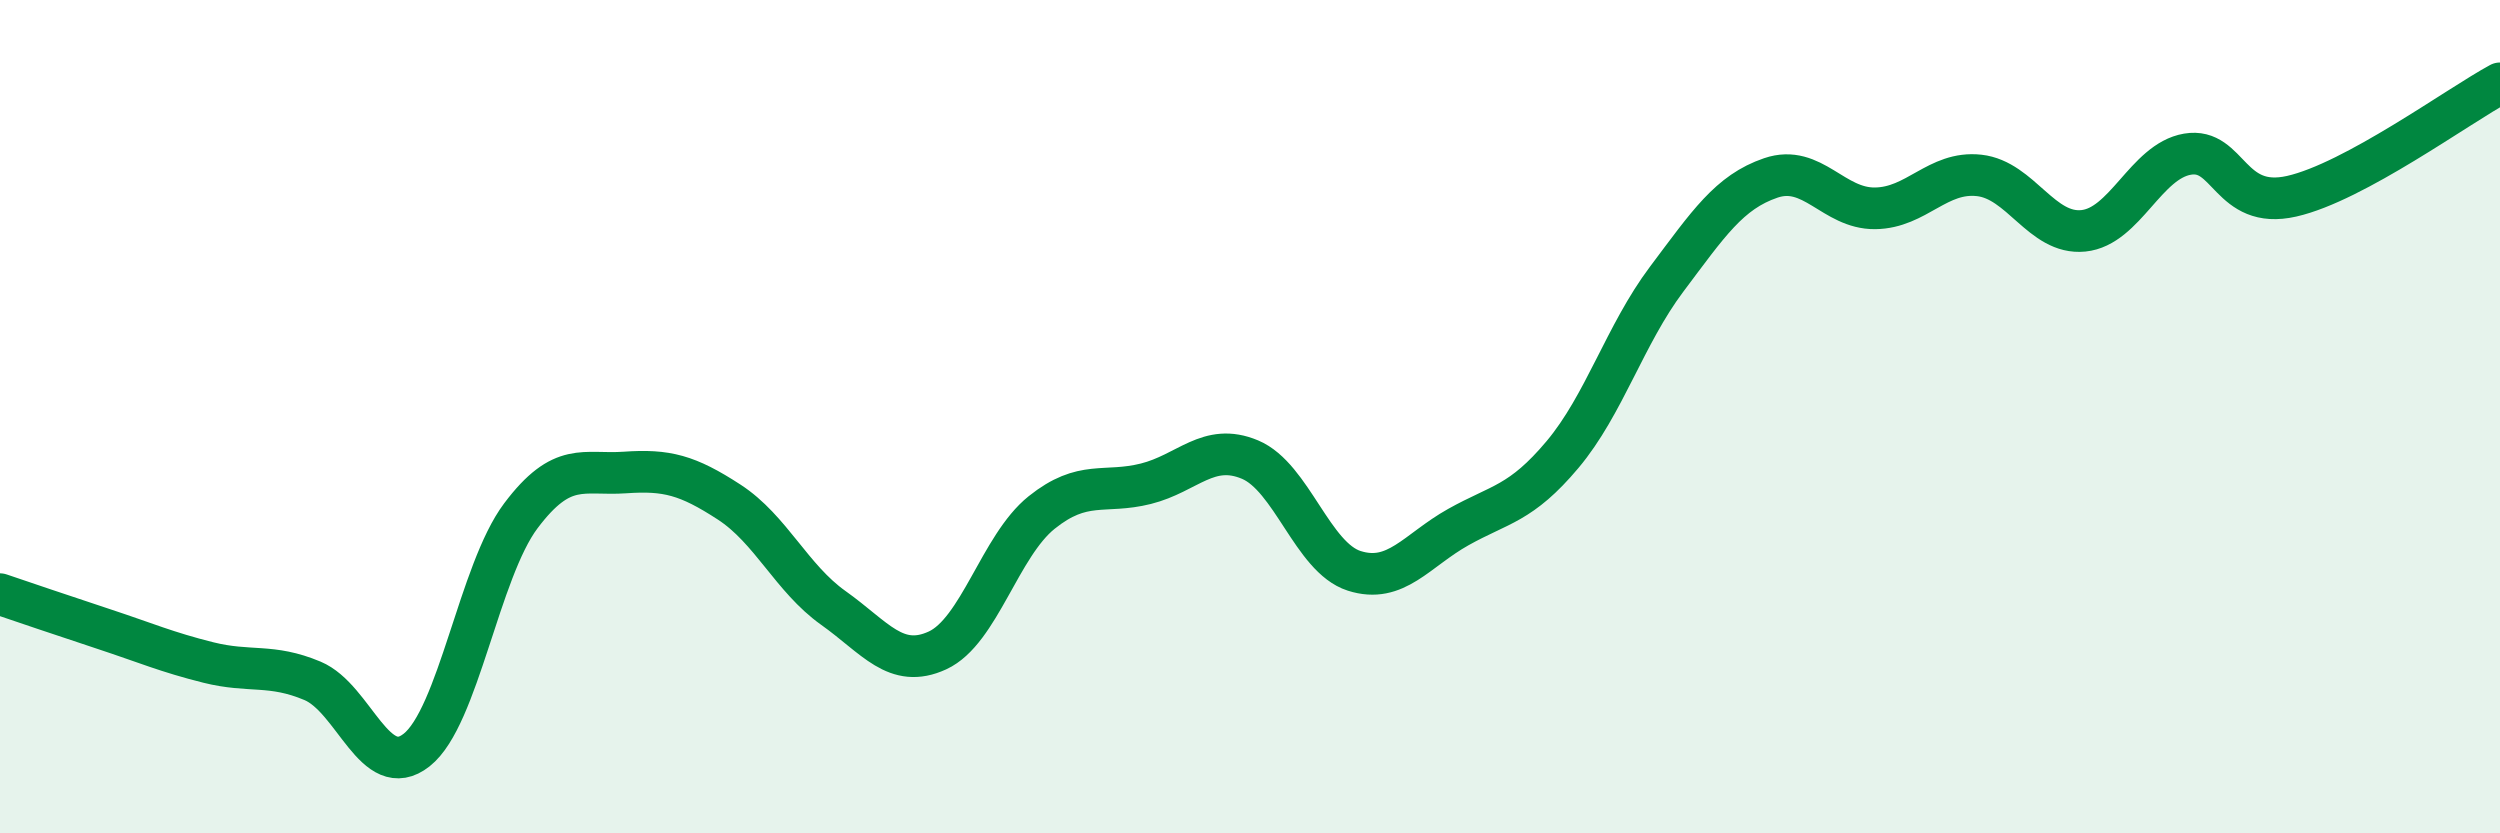
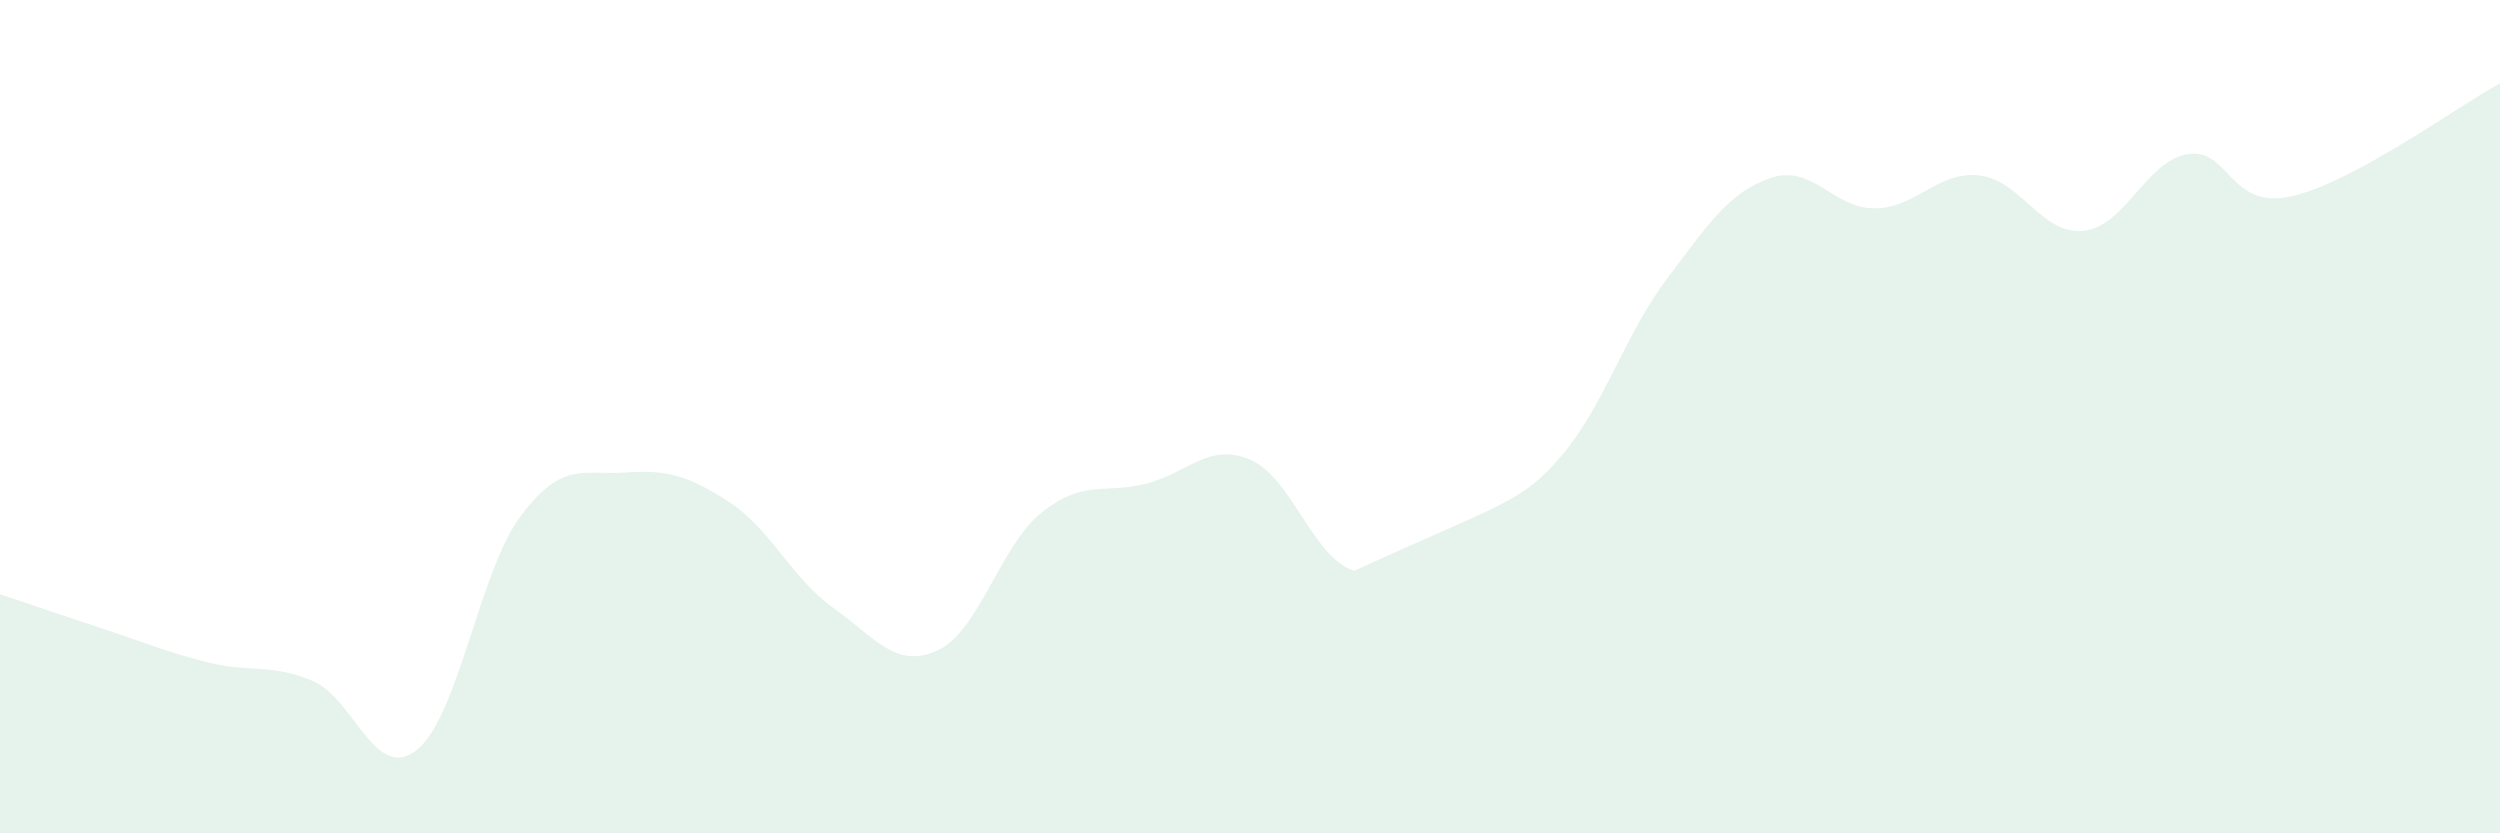
<svg xmlns="http://www.w3.org/2000/svg" width="60" height="20" viewBox="0 0 60 20">
-   <path d="M 0,14.26 C 0.5,14.43 1.5,14.77 2.5,15.1 C 3.5,15.43 4,15.65 5,15.9 C 6,16.15 6.5,15.92 7.5,16.34 C 8.5,16.76 9,18.79 10,18 C 11,17.21 11.5,13.71 12.5,12.38 C 13.5,11.05 14,11.41 15,11.34 C 16,11.27 16.5,11.4 17.5,12.05 C 18.5,12.7 19,13.88 20,14.59 C 21,15.3 21.5,16.07 22.5,15.61 C 23.5,15.15 24,13.1 25,12.3 C 26,11.5 26.5,11.86 27.5,11.61 C 28.5,11.36 29,10.61 30,11.03 C 31,11.45 31.5,13.38 32.5,13.7 C 33.5,14.02 34,13.21 35,12.65 C 36,12.09 36.5,12.1 37.5,10.91 C 38.5,9.72 39,8.03 40,6.7 C 41,5.37 41.5,4.61 42.5,4.27 C 43.5,3.93 44,5.01 45,5 C 46,4.99 46.5,4.1 47.5,4.21 C 48.5,4.32 49,5.64 50,5.54 C 51,5.44 51.5,3.87 52.5,3.7 C 53.5,3.53 53.5,5.05 55,4.71 C 56.5,4.37 59,2.54 60,2L60 20L0 20Z" fill="#008740" opacity="0.1" stroke-linecap="round" stroke-linejoin="round" />
-   <path d="M 0,14.26 C 0.5,14.43 1.5,14.77 2.5,15.1 C 3.5,15.43 4,15.65 5,15.9 C 6,16.15 6.5,15.92 7.5,16.34 C 8.5,16.76 9,18.79 10,18 C 11,17.21 11.5,13.71 12.5,12.38 C 13.5,11.05 14,11.41 15,11.34 C 16,11.27 16.5,11.4 17.5,12.05 C 18.5,12.7 19,13.88 20,14.59 C 21,15.3 21.5,16.07 22.5,15.61 C 23.5,15.15 24,13.1 25,12.3 C 26,11.5 26.5,11.86 27.5,11.61 C 28.5,11.36 29,10.61 30,11.03 C 31,11.45 31.5,13.38 32.5,13.7 C 33.5,14.02 34,13.21 35,12.65 C 36,12.09 36.5,12.1 37.5,10.91 C 38.5,9.72 39,8.03 40,6.7 C 41,5.37 41.5,4.61 42.5,4.27 C 43.5,3.93 44,5.01 45,5 C 46,4.99 46.5,4.1 47.5,4.21 C 48.5,4.32 49,5.64 50,5.54 C 51,5.44 51.5,3.87 52.5,3.7 C 53.5,3.53 53.5,5.05 55,4.71 C 56.5,4.37 59,2.54 60,2" stroke="#008740" stroke-width="1" fill="none" stroke-linecap="round" stroke-linejoin="round" />
+   <path d="M 0,14.26 C 0.5,14.43 1.5,14.77 2.5,15.1 C 3.5,15.43 4,15.65 5,15.9 C 6,16.15 6.5,15.92 7.5,16.34 C 8.5,16.76 9,18.79 10,18 C 11,17.21 11.5,13.71 12.5,12.38 C 13.5,11.05 14,11.41 15,11.34 C 16,11.27 16.5,11.4 17.5,12.05 C 18.5,12.7 19,13.88 20,14.59 C 21,15.3 21.5,16.07 22.5,15.61 C 23.5,15.15 24,13.1 25,12.3 C 26,11.5 26.5,11.86 27.5,11.61 C 28.5,11.36 29,10.61 30,11.03 C 31,11.45 31.5,13.38 32.5,13.7 C 36,12.09 36.5,12.1 37.5,10.91 C 38.5,9.72 39,8.03 40,6.7 C 41,5.37 41.5,4.61 42.5,4.27 C 43.5,3.93 44,5.01 45,5 C 46,4.99 46.5,4.1 47.5,4.21 C 48.5,4.32 49,5.64 50,5.54 C 51,5.44 51.5,3.87 52.5,3.7 C 53.5,3.53 53.5,5.05 55,4.71 C 56.5,4.37 59,2.54 60,2L60 20L0 20Z" fill="#008740" opacity="0.1" stroke-linecap="round" stroke-linejoin="round" />
</svg>